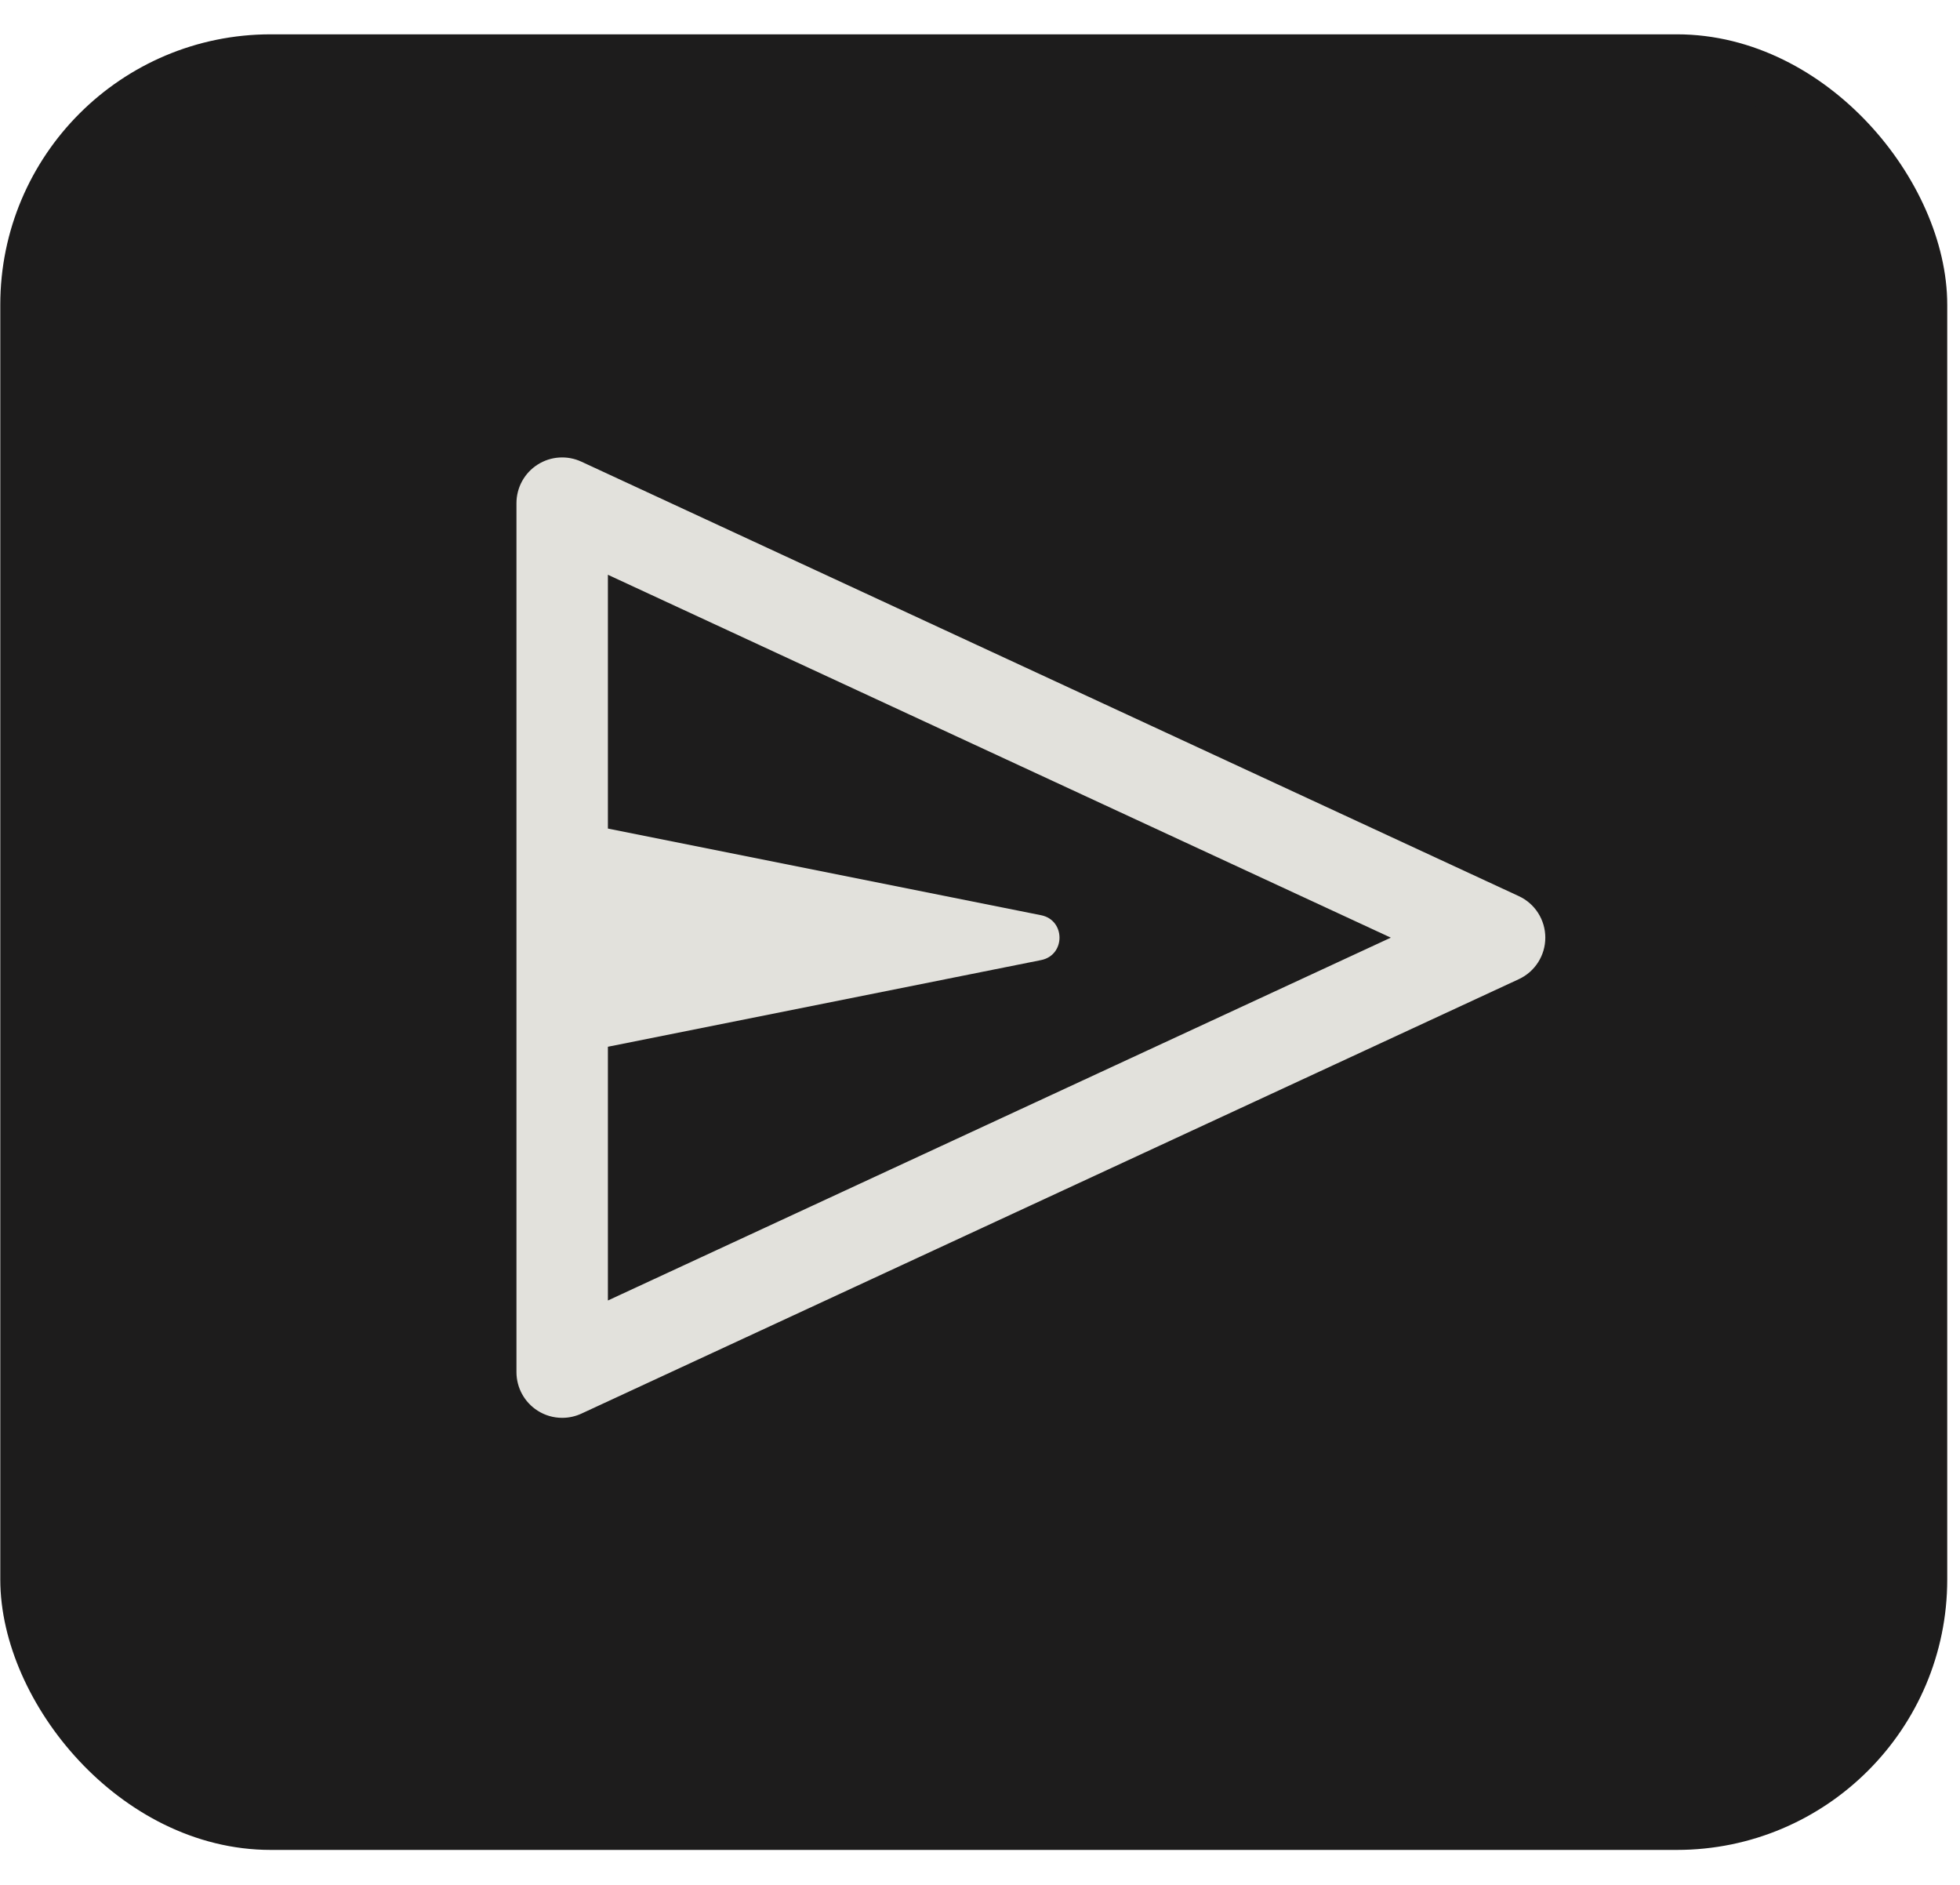
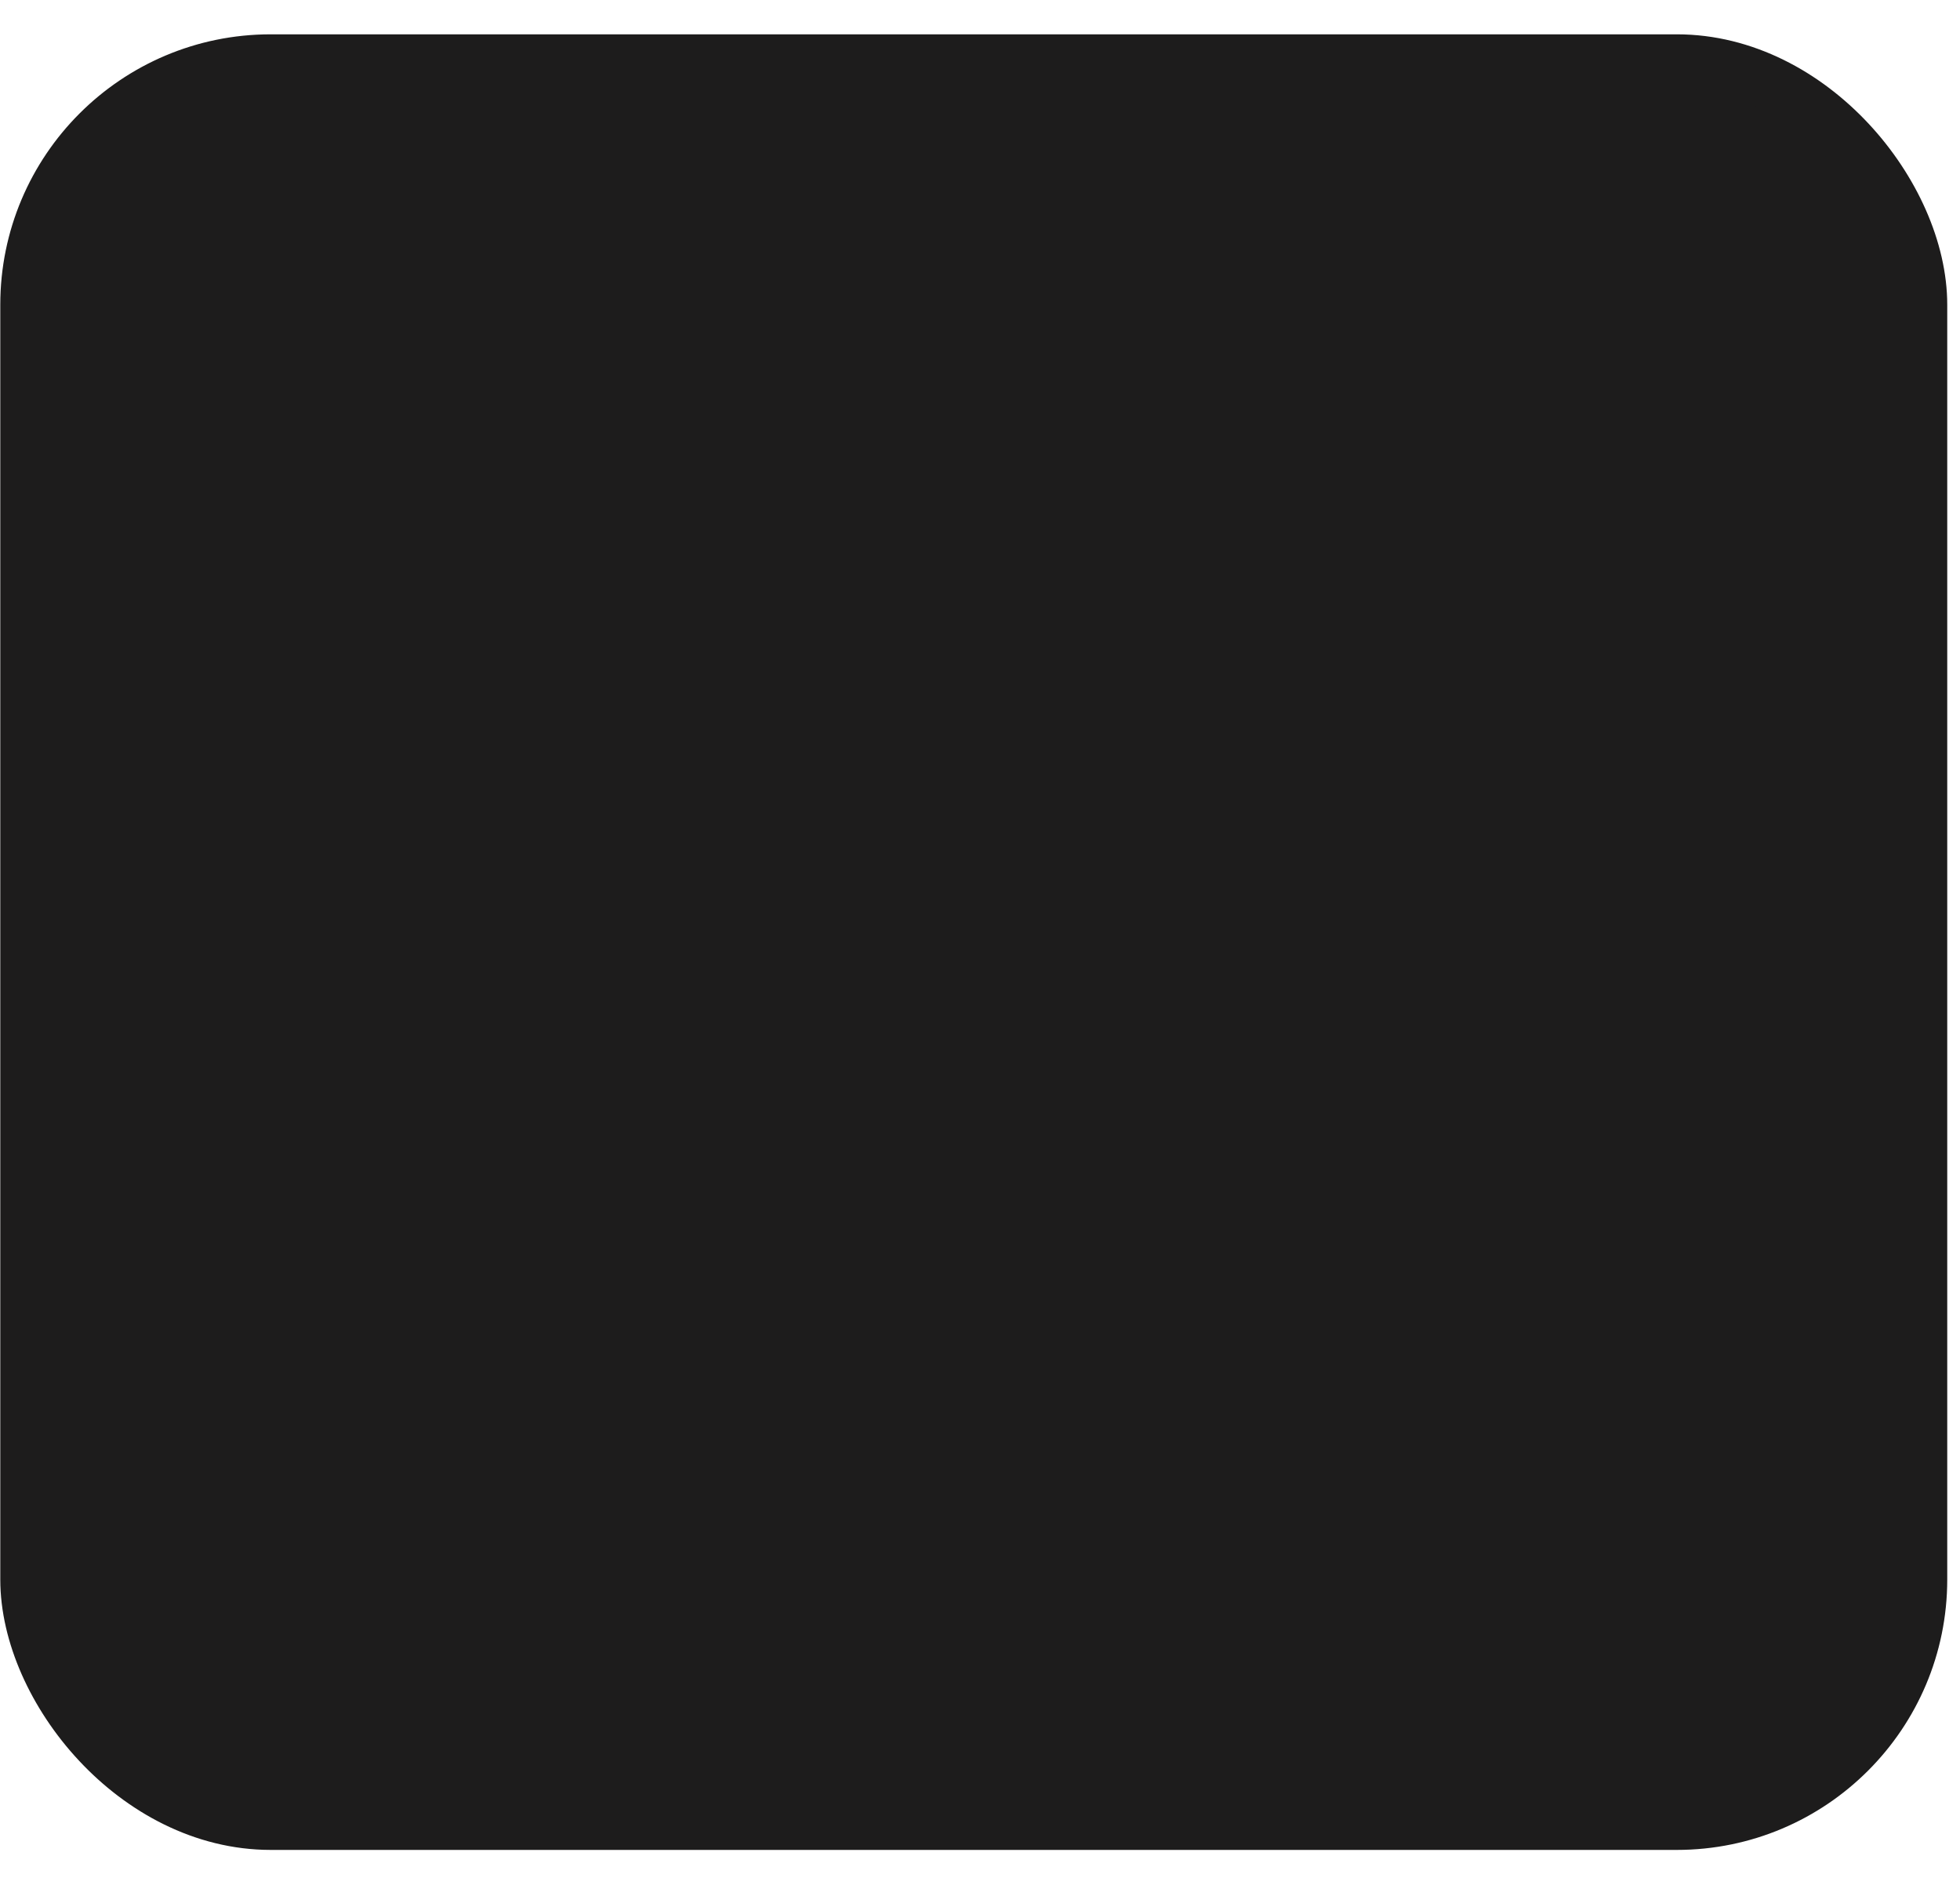
<svg xmlns="http://www.w3.org/2000/svg" width="52" height="50" viewBox="0 0 52 50" fill="none">
  <rect x="0.725" y="1.628" width="50.219" height="46.727" rx="6.457" fill="#1D1C1C" stroke="#1D1C1C" stroke-width="1.435" />
-   <path d="M14.833 12.137C14.633 12.15 14.436 12.214 14.262 12.325C13.913 12.548 13.702 12.933 13.702 13.348V36.398C13.702 36.812 13.913 37.197 14.262 37.42C14.46 37.547 14.687 37.611 14.915 37.611C15.088 37.611 15.263 37.574 15.425 37.499L40.296 25.974C40.725 25.775 40.998 25.345 40.998 24.873C40.998 24.4 40.725 23.971 40.296 23.772L15.425 12.247C15.238 12.16 15.033 12.123 14.833 12.137ZM16.128 15.247L36.899 24.873L16.128 34.498V27.767L27.621 25.468C28.272 25.338 28.272 24.408 27.621 24.278L16.128 21.979V15.247Z" fill="#E2E1DC" />
</svg>